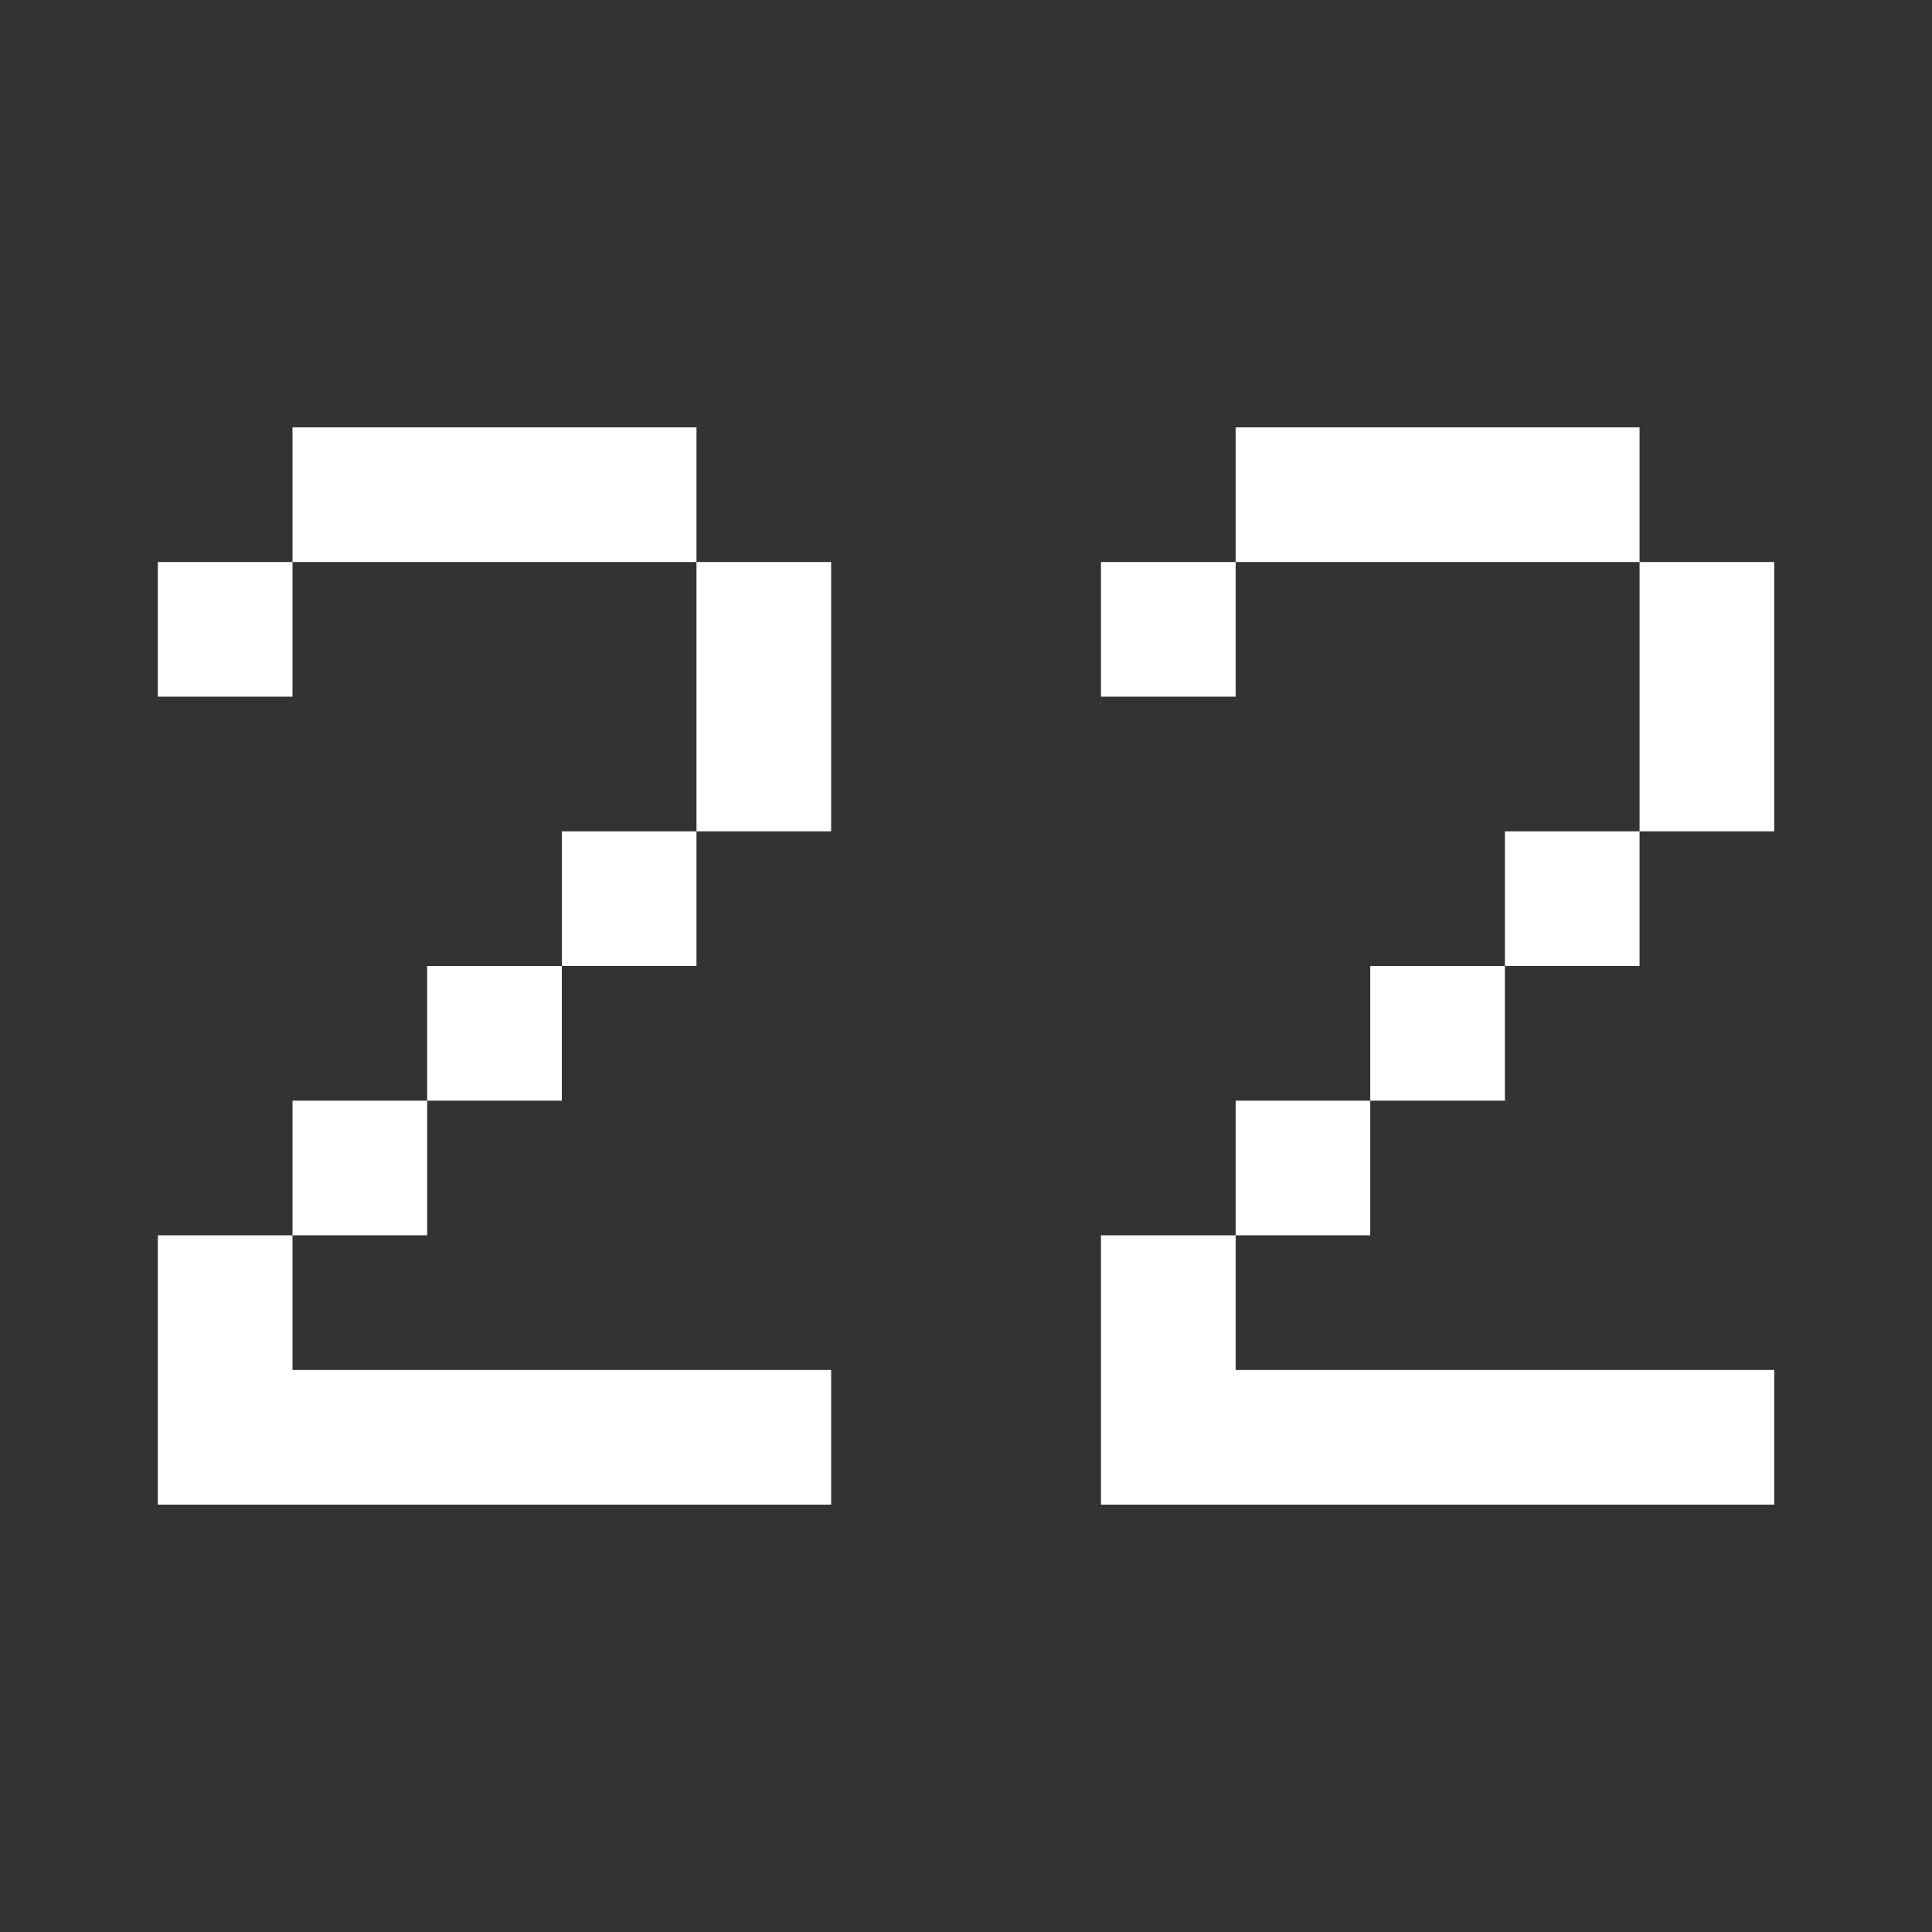
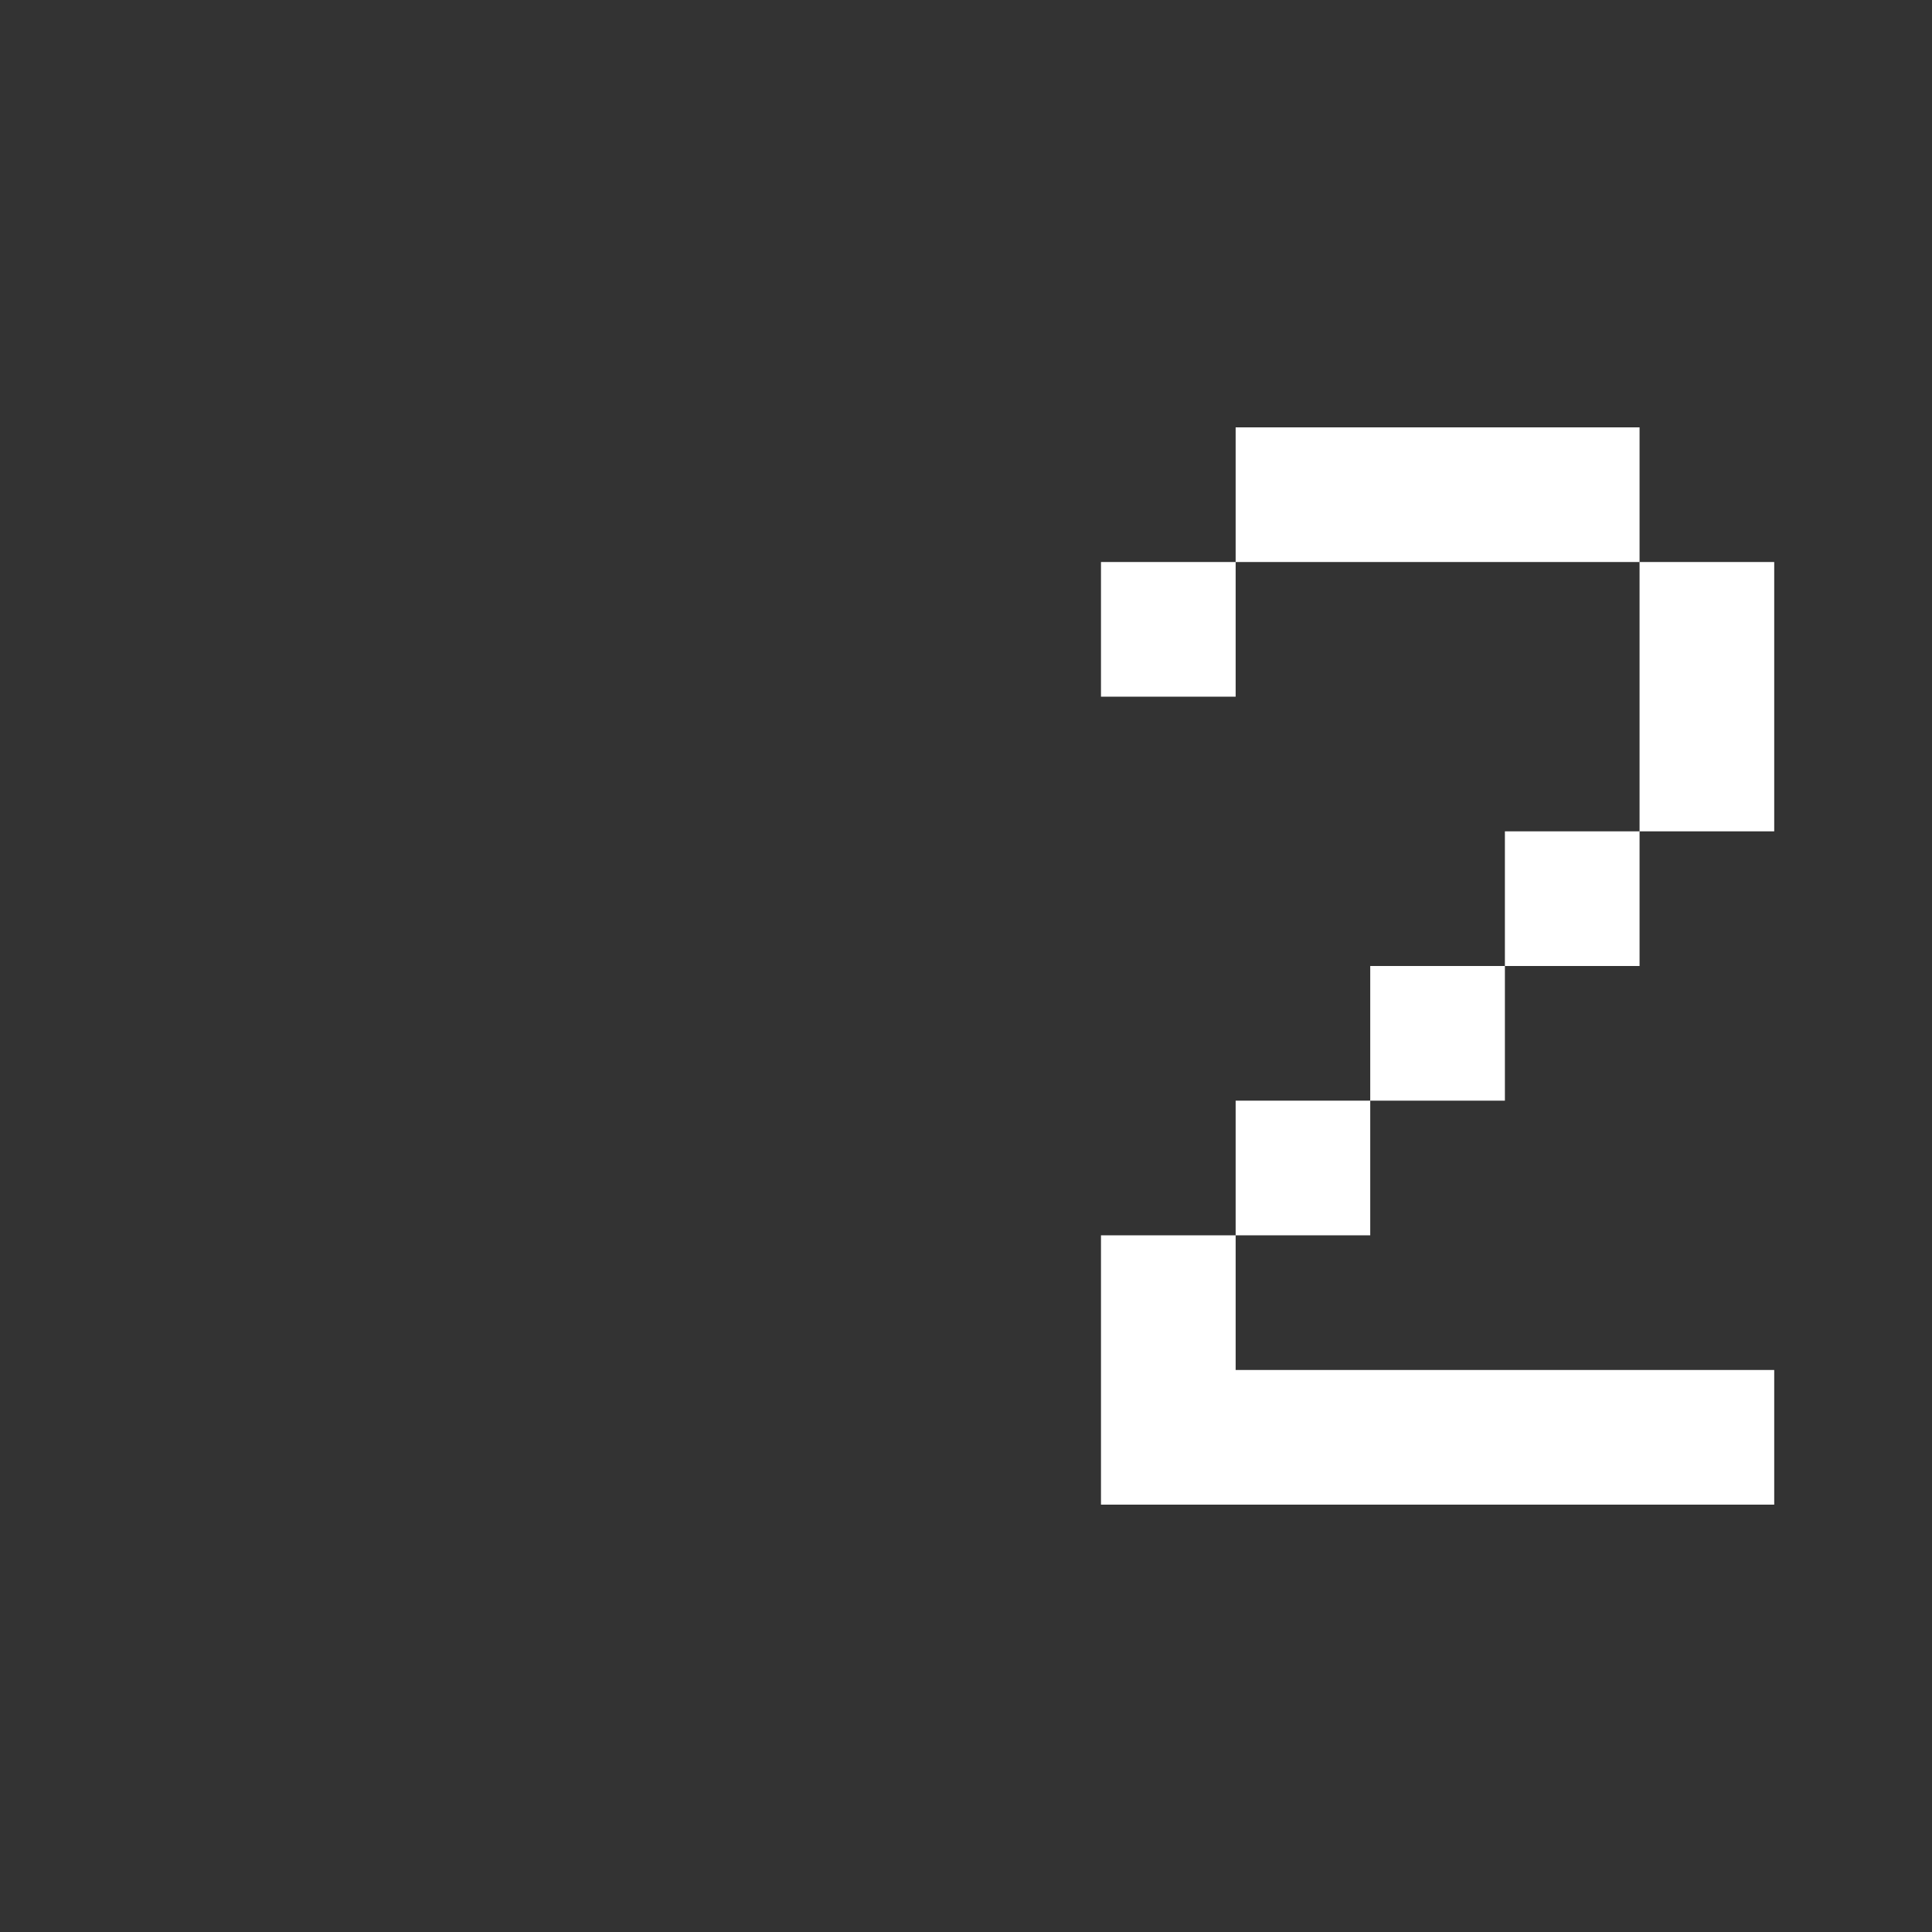
<svg xmlns="http://www.w3.org/2000/svg" width="30" height="30" viewBox="0 0 30 30" fill="none">
  <rect x="0" y="0" width="30" height="30" fill="#333333" stroke="none" />
-   <path d="M2.451 19.182H4.542V21.273H12.906V23.364H2.451V19.182ZM10.815 8.727H4.542V6.636H10.815V8.727ZM10.815 8.727H12.906V12.909H10.815V8.727ZM4.542 17.091H6.633V19.182H4.542V17.091ZM2.451 8.727H4.542V10.818H2.451V8.727ZM8.724 12.909H10.815V15H8.724V12.909ZM6.633 15H8.724V17.091H6.633V15Z" fill="white" />
  <path d="M17.096 19.182H19.187V21.273H27.55V23.364H17.096V19.182ZM25.459 8.727H19.187V6.636H25.459V8.727ZM25.459 8.727H27.55V12.909H25.459V8.727ZM19.187 17.091H21.277V19.182H19.187V17.091ZM17.096 8.727H19.187V10.818H17.096V8.727ZM23.368 12.909H25.459V15H23.368V12.909ZM21.277 15H23.368V17.091H21.277V15Z" fill="white" />
</svg>